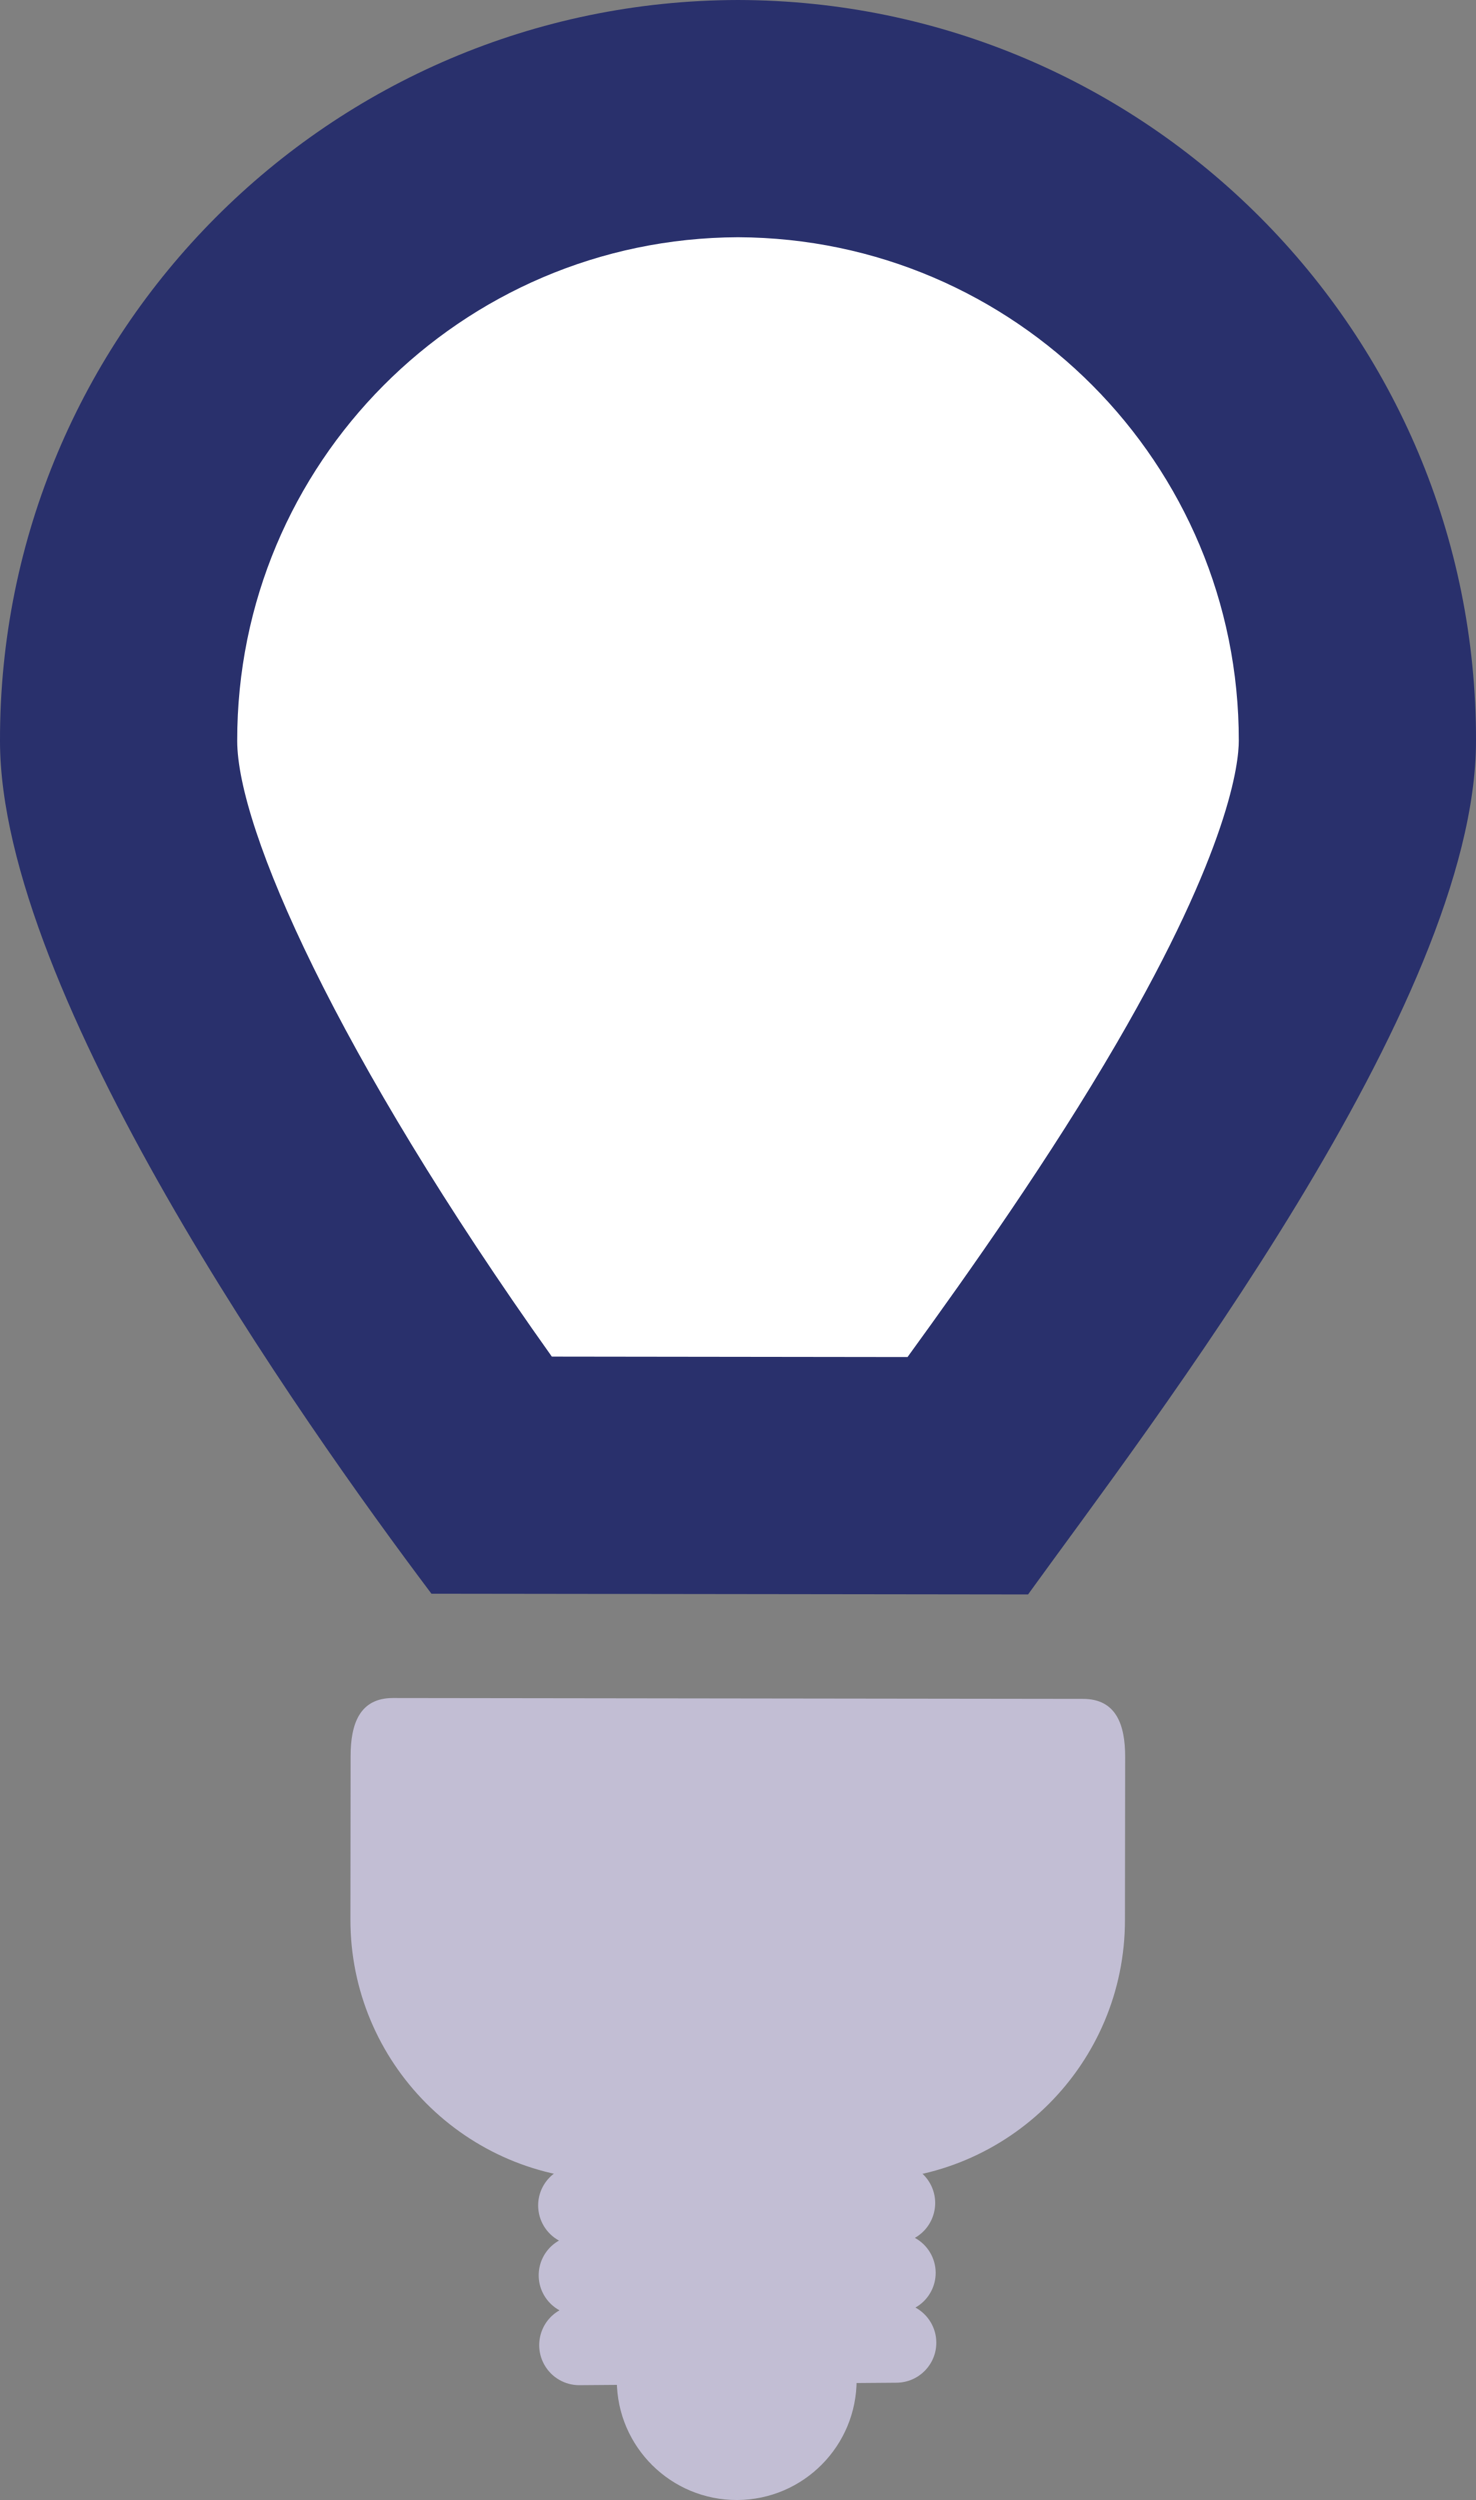
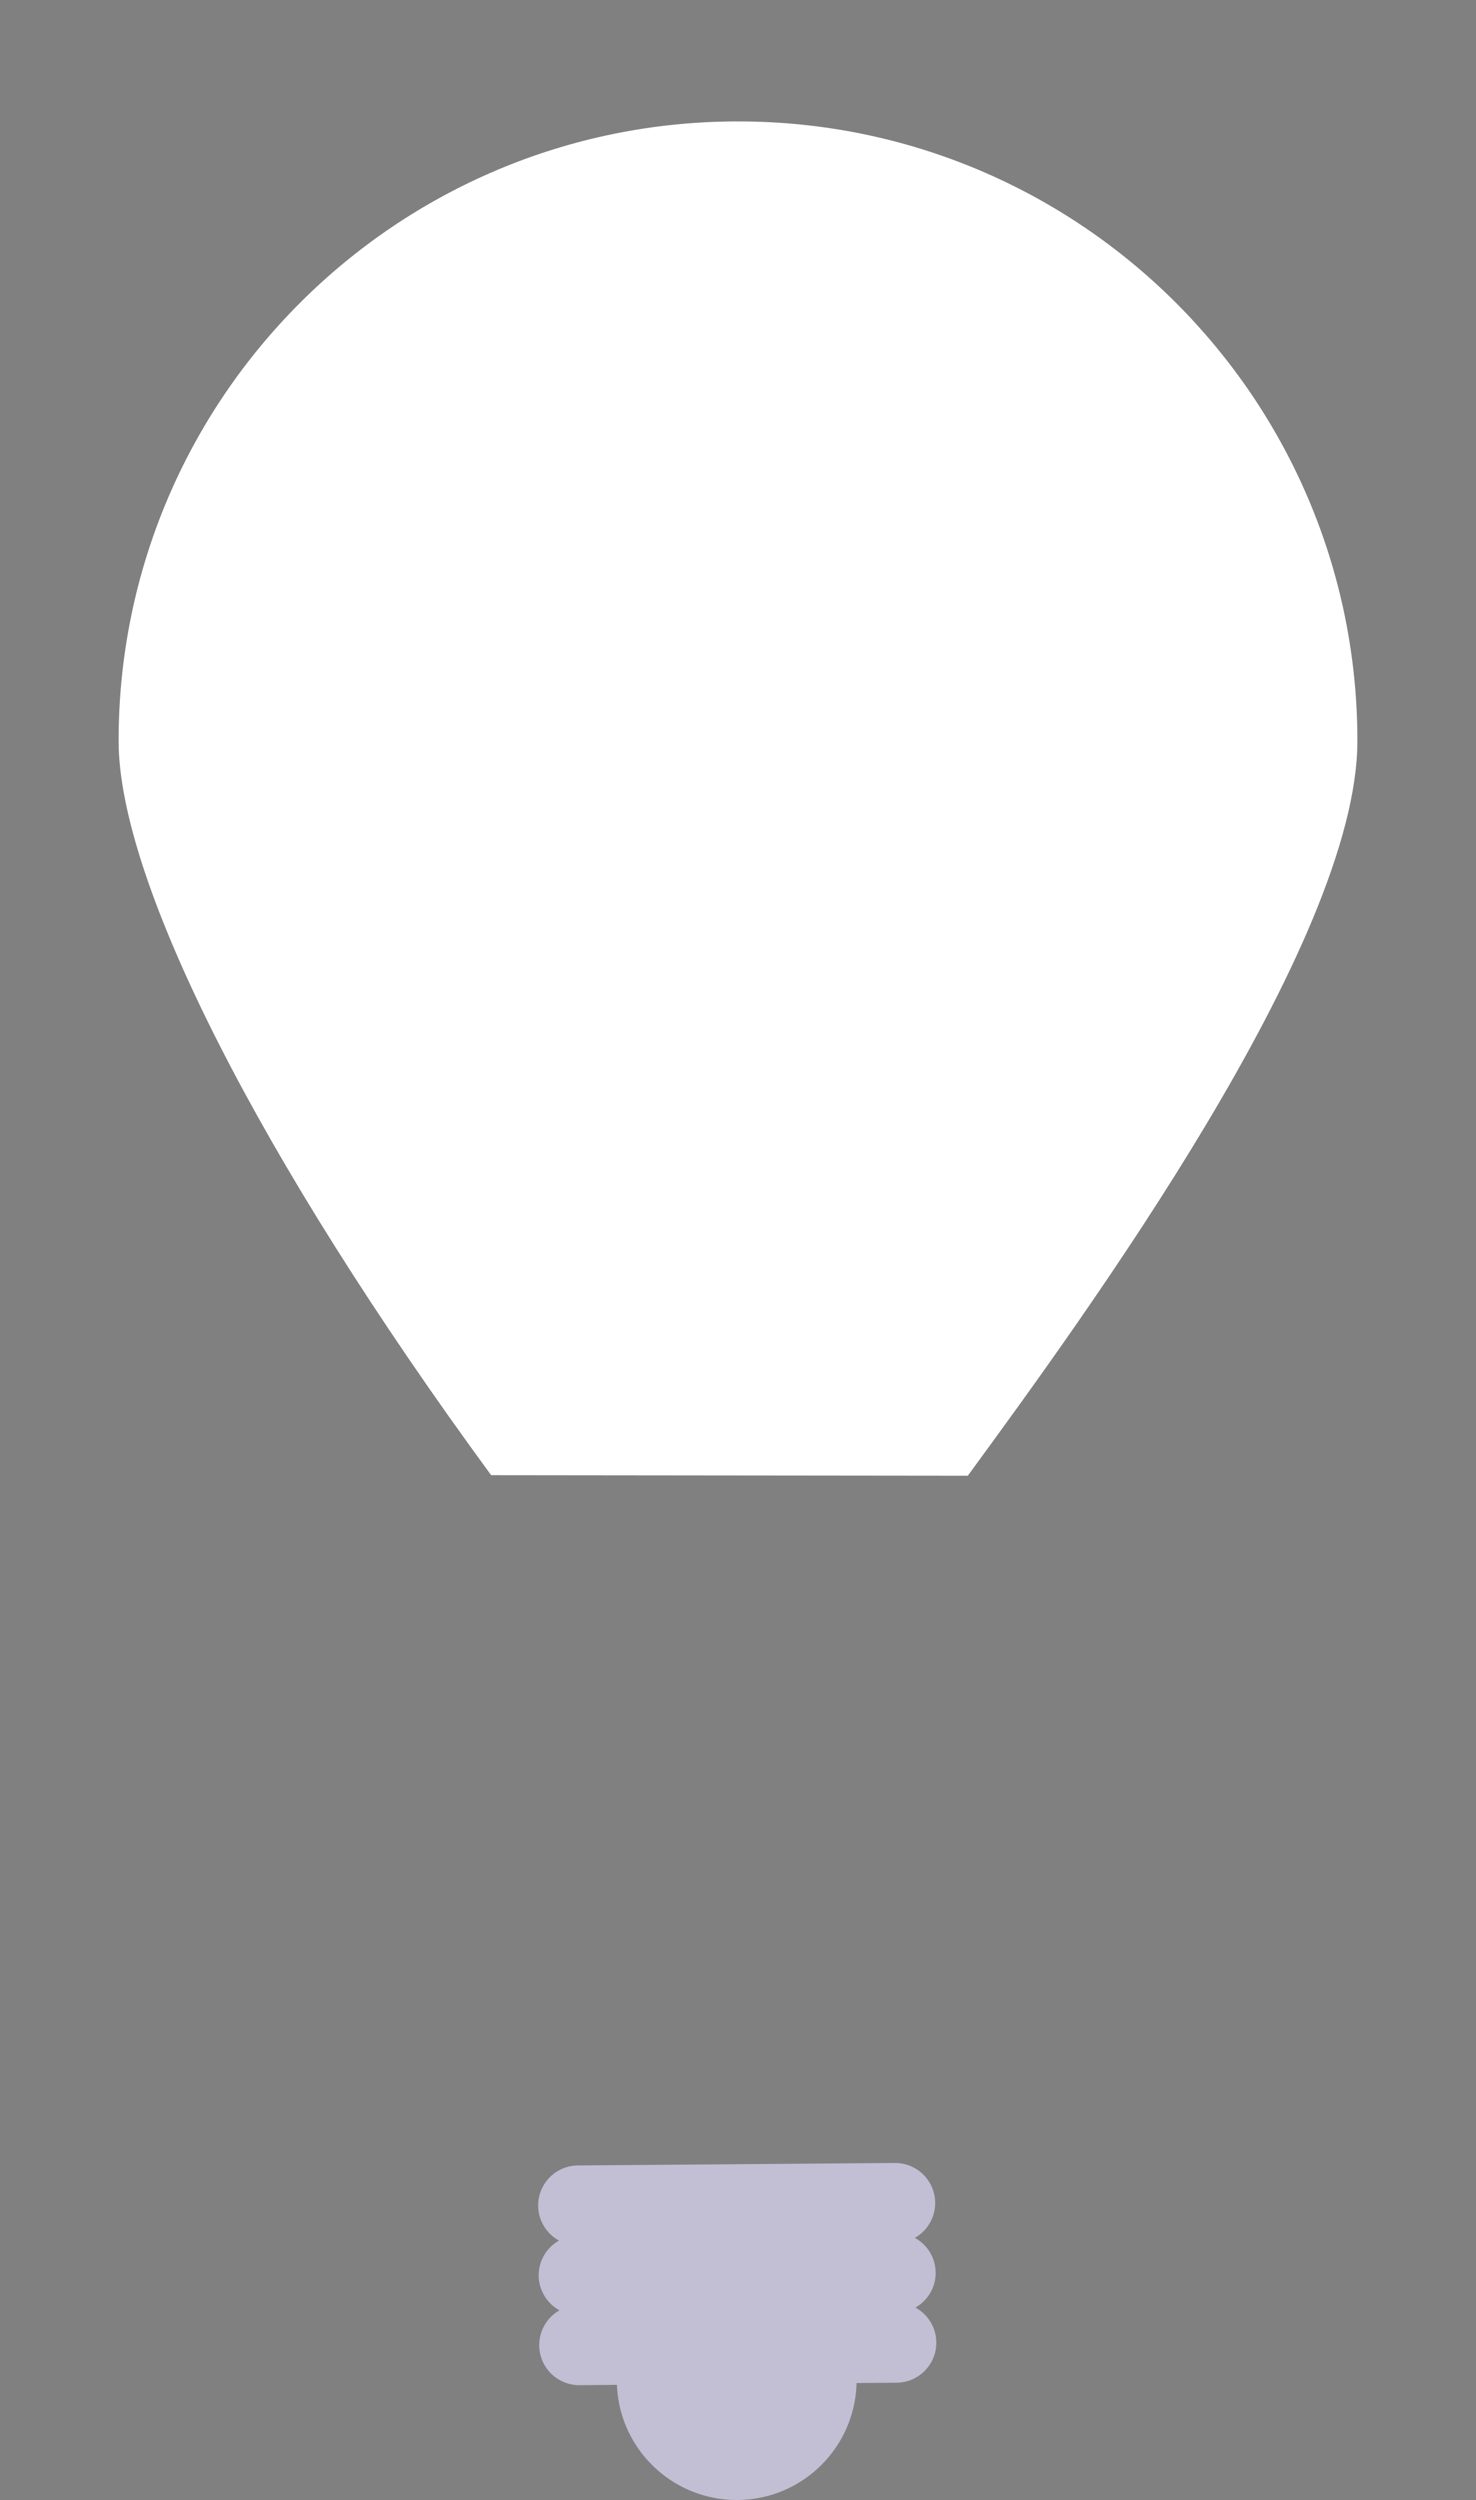
<svg xmlns="http://www.w3.org/2000/svg" version="1.1" id="Layer_1" x="0px" y="0px" width="56px" height="94.842px" viewBox="0 0 56 94.842" style="enable-background:new 0 0 56 94.842;" xml:space="preserve">
  <rect x="0" y="0" width="56" height="94.842" fill="#808080" stroke="none" />
  <style type="text/css">
	.st0{fill:#C2BED4;}
	.st1{fill:#FFFFFF;}
	.st2{fill:#29306C;}
</style>
  <g id="Lightbulb_Icon">
-     <path class="st0" d="M42.689,66.65c0-1.214-0.336-2.2-1.6-2.2L14.91,64.417c-1.266,0-1.606,0.983-1.608,2.2   c0,0.075-0.007,6.182-0.007,6.182c-0.015,5.452,4.391,9.884,9.843,9.901l9.673,0.013c5.454-0.003,9.873-4.426,9.87-9.88   c0-0.001,0-0.001,0-0.002C42.681,72.831,42.689,66.725,42.689,66.65z" />
-     <path class="st0" d="M27.93,85.744c-2.512,0.012-4.539,2.058-4.528,4.57s2.058,4.539,4.57,4.528   c2.512-0.012,4.539-2.058,4.528-4.57c0-0.005,0-0.01,0-0.015c-0.015-2.507-2.059-4.528-4.567-4.513   C27.932,85.744,27.931,85.744,27.93,85.744z" />
+     <path class="st0" d="M27.93,85.744c-2.512,0.012-4.539,2.058-4.528,4.57s2.058,4.539,4.57,4.528   c2.512-0.012,4.539-2.058,4.528-4.57c0-0.005,0-0.01,0-0.015c-0.015-2.507-2.059-4.528-4.567-4.513   z" />
    <path class="st0" d="M35.5,86.211c-0.006-0.549-0.308-1.052-0.79-1.314c0.73-0.413,0.987-1.34,0.574-2.07   c-0.271-0.48-0.781-0.775-1.332-0.771L21.918,82.15c-0.838,0.01-1.51,0.697-1.5,1.536c0.006,0.549,0.309,1.051,0.79,1.314   c-0.728,0.411-0.985,1.333-0.574,2.061c0.139,0.247,0.345,0.449,0.593,0.585c-0.73,0.414-0.985,1.341-0.571,2.071   c0.271,0.478,0.78,0.772,1.329,0.769l12.035-0.094c0.838-0.008,1.512-0.694,1.504-1.532c-0.005-0.551-0.308-1.055-0.792-1.319   C35.211,87.27,35.505,86.761,35.5,86.211z" />
    <path class="st1" d="M18.634,55.963C9.878,44.017,4.5,33.454,4.5,28.106c0-12.979,10.521-23.5,23.5-23.5s23.5,10.521,23.5,23.5   c0,7.651-10.335,21.8-14.781,27.878L18.634,55.963z" />
-     <path class="st2" d="M28,9c10.518,0.041,19.017,8.588,19,19.106c0,0.824-0.335,4.087-4.641,11.483   c-2.511,4.313-5.54,8.605-7.927,11.893l-13.495-0.017C12.756,39.97,9,31.427,9,28.106C8.983,17.588,17.482,9.041,28,9 M28,0   C12.507,0.029-0.029,12.613,0,28.106c0,0,0,0,0,0c0,9.557,11.388,25.735,16.369,32.354l22.636,0.028   C43.576,54.153,56,38.088,56,28.106C56.029,12.613,43.493,0.029,28,0C28,0,28,0,28,0z" />
    <path class="st0" d="M22.087,87.527c3.763,0.237,7.537,0.237,11.3,0c0.052,0,0.052-0.051,0-0.056   c-3.762-0.245-7.537-0.253-11.3-0.024C21.992,87.452,21.992,87.52,22.087,87.527z" />
  </g>
</svg>